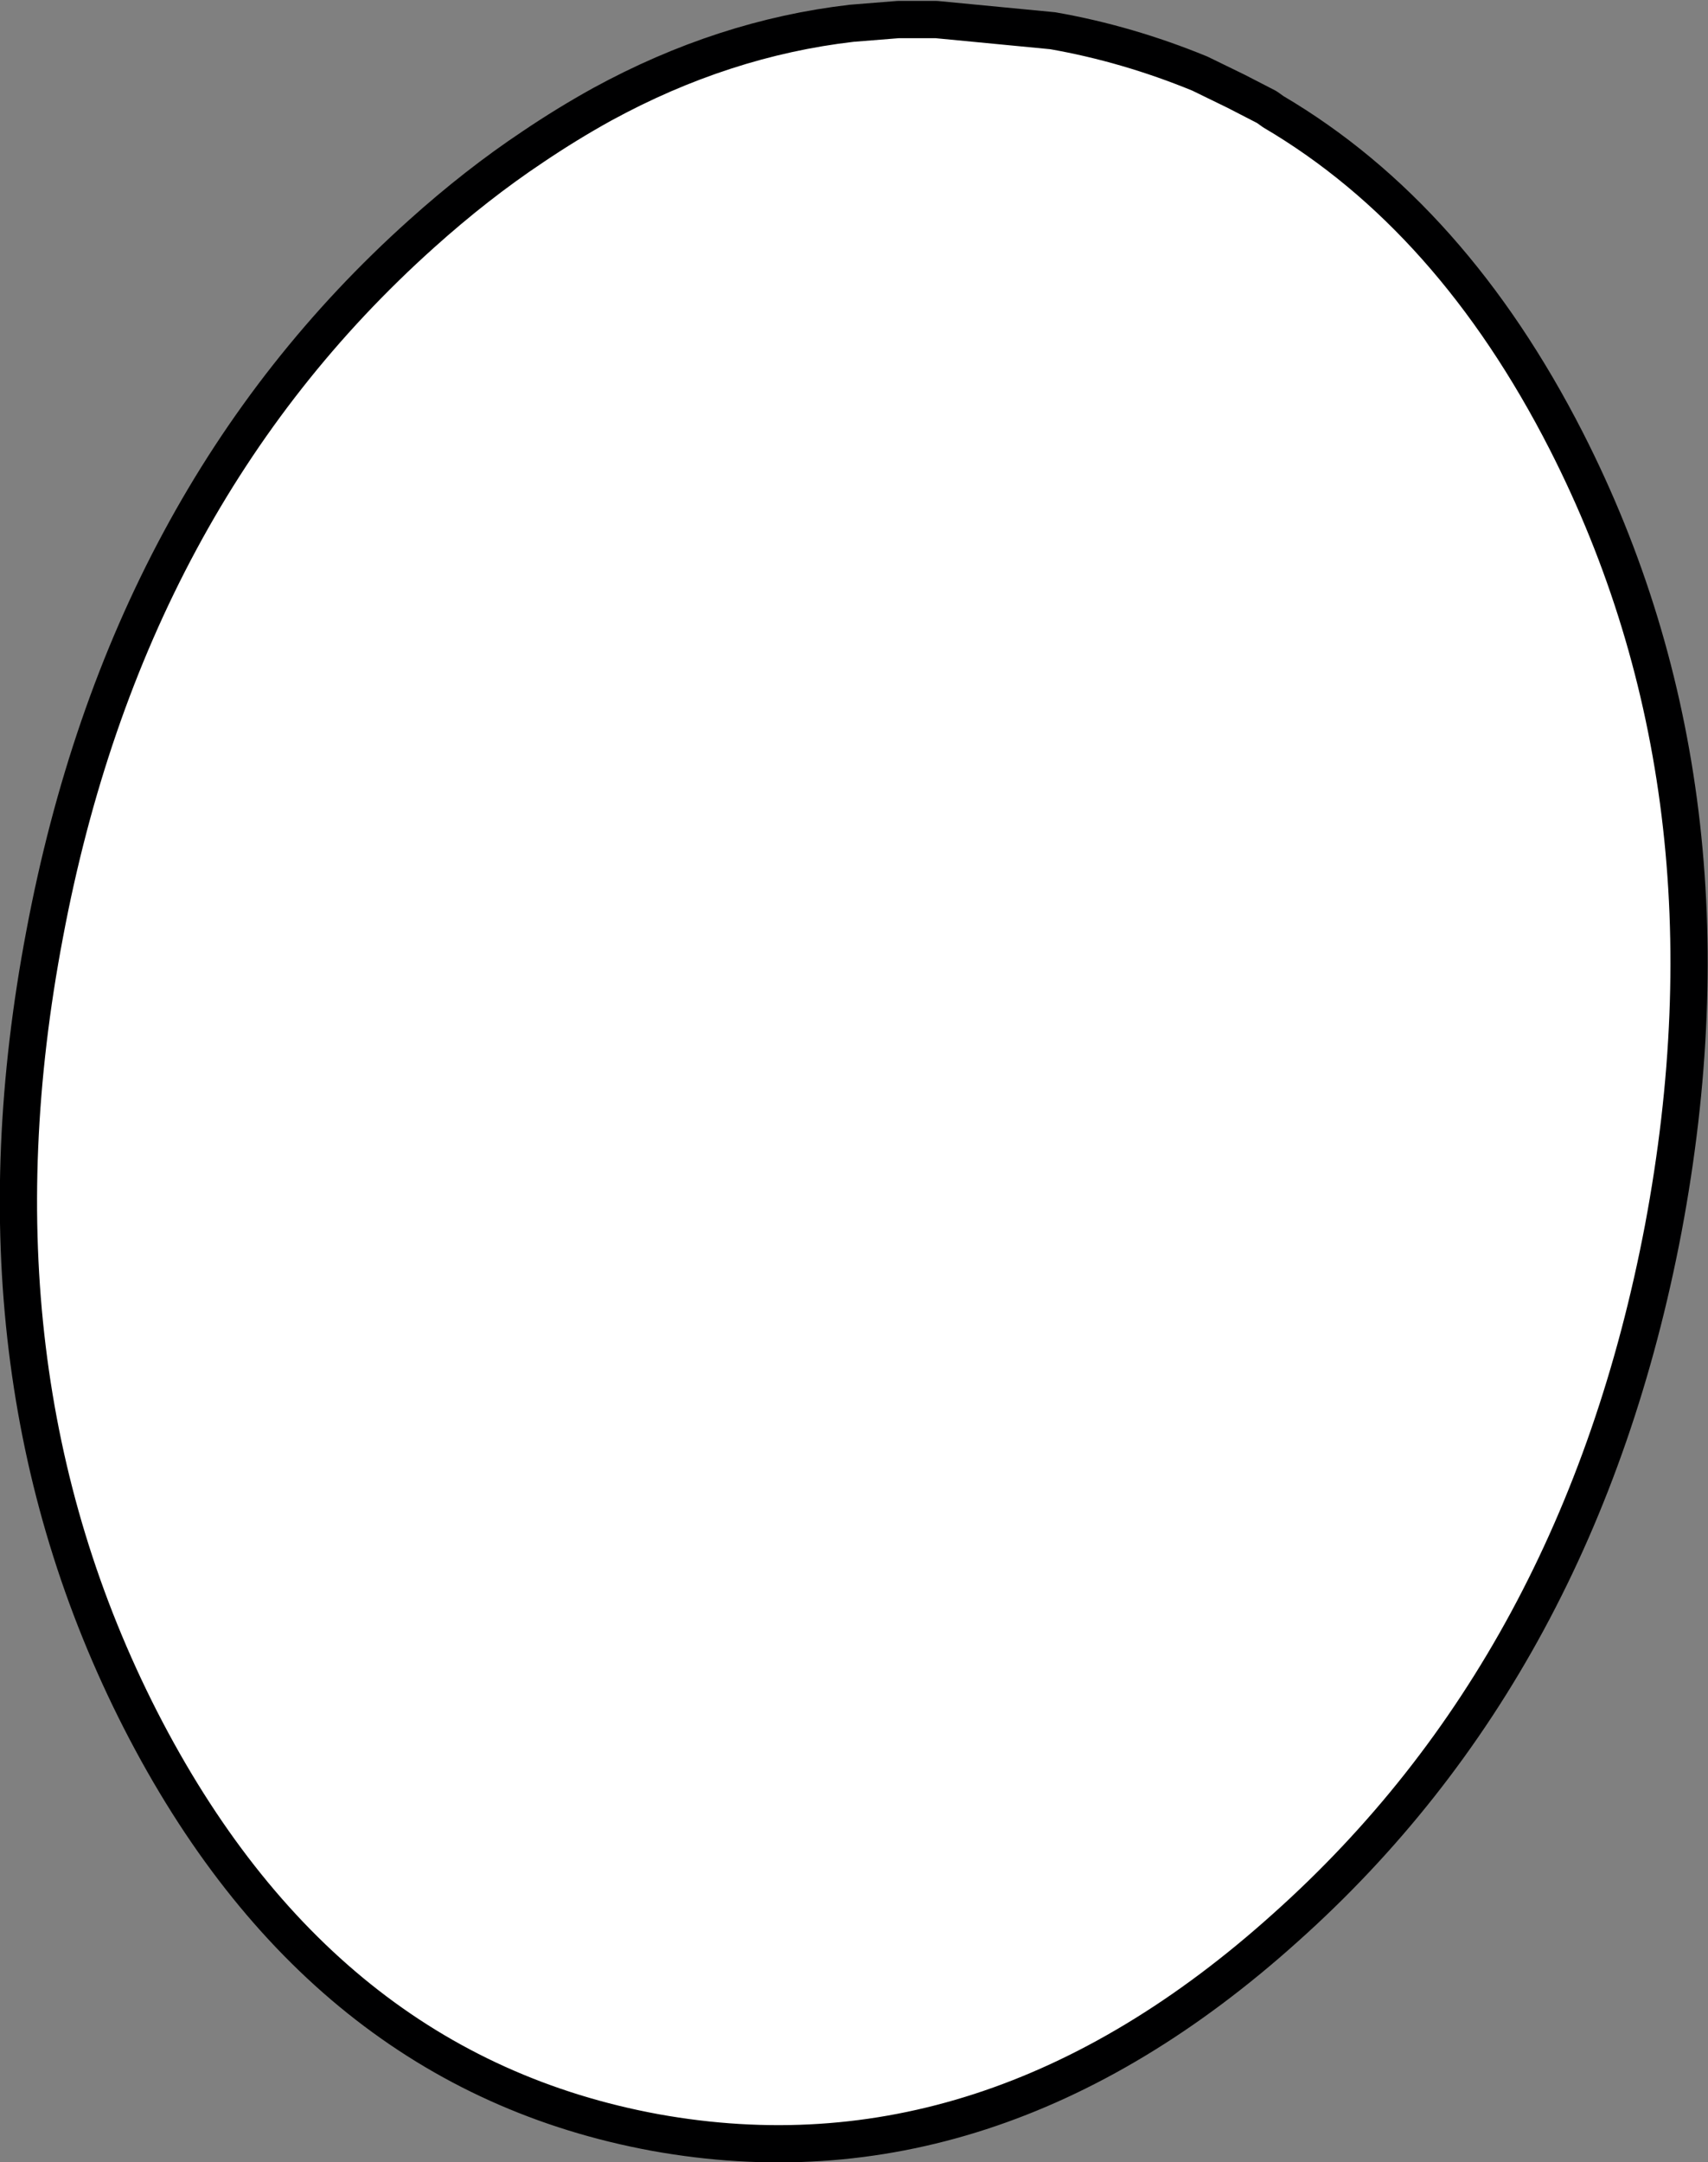
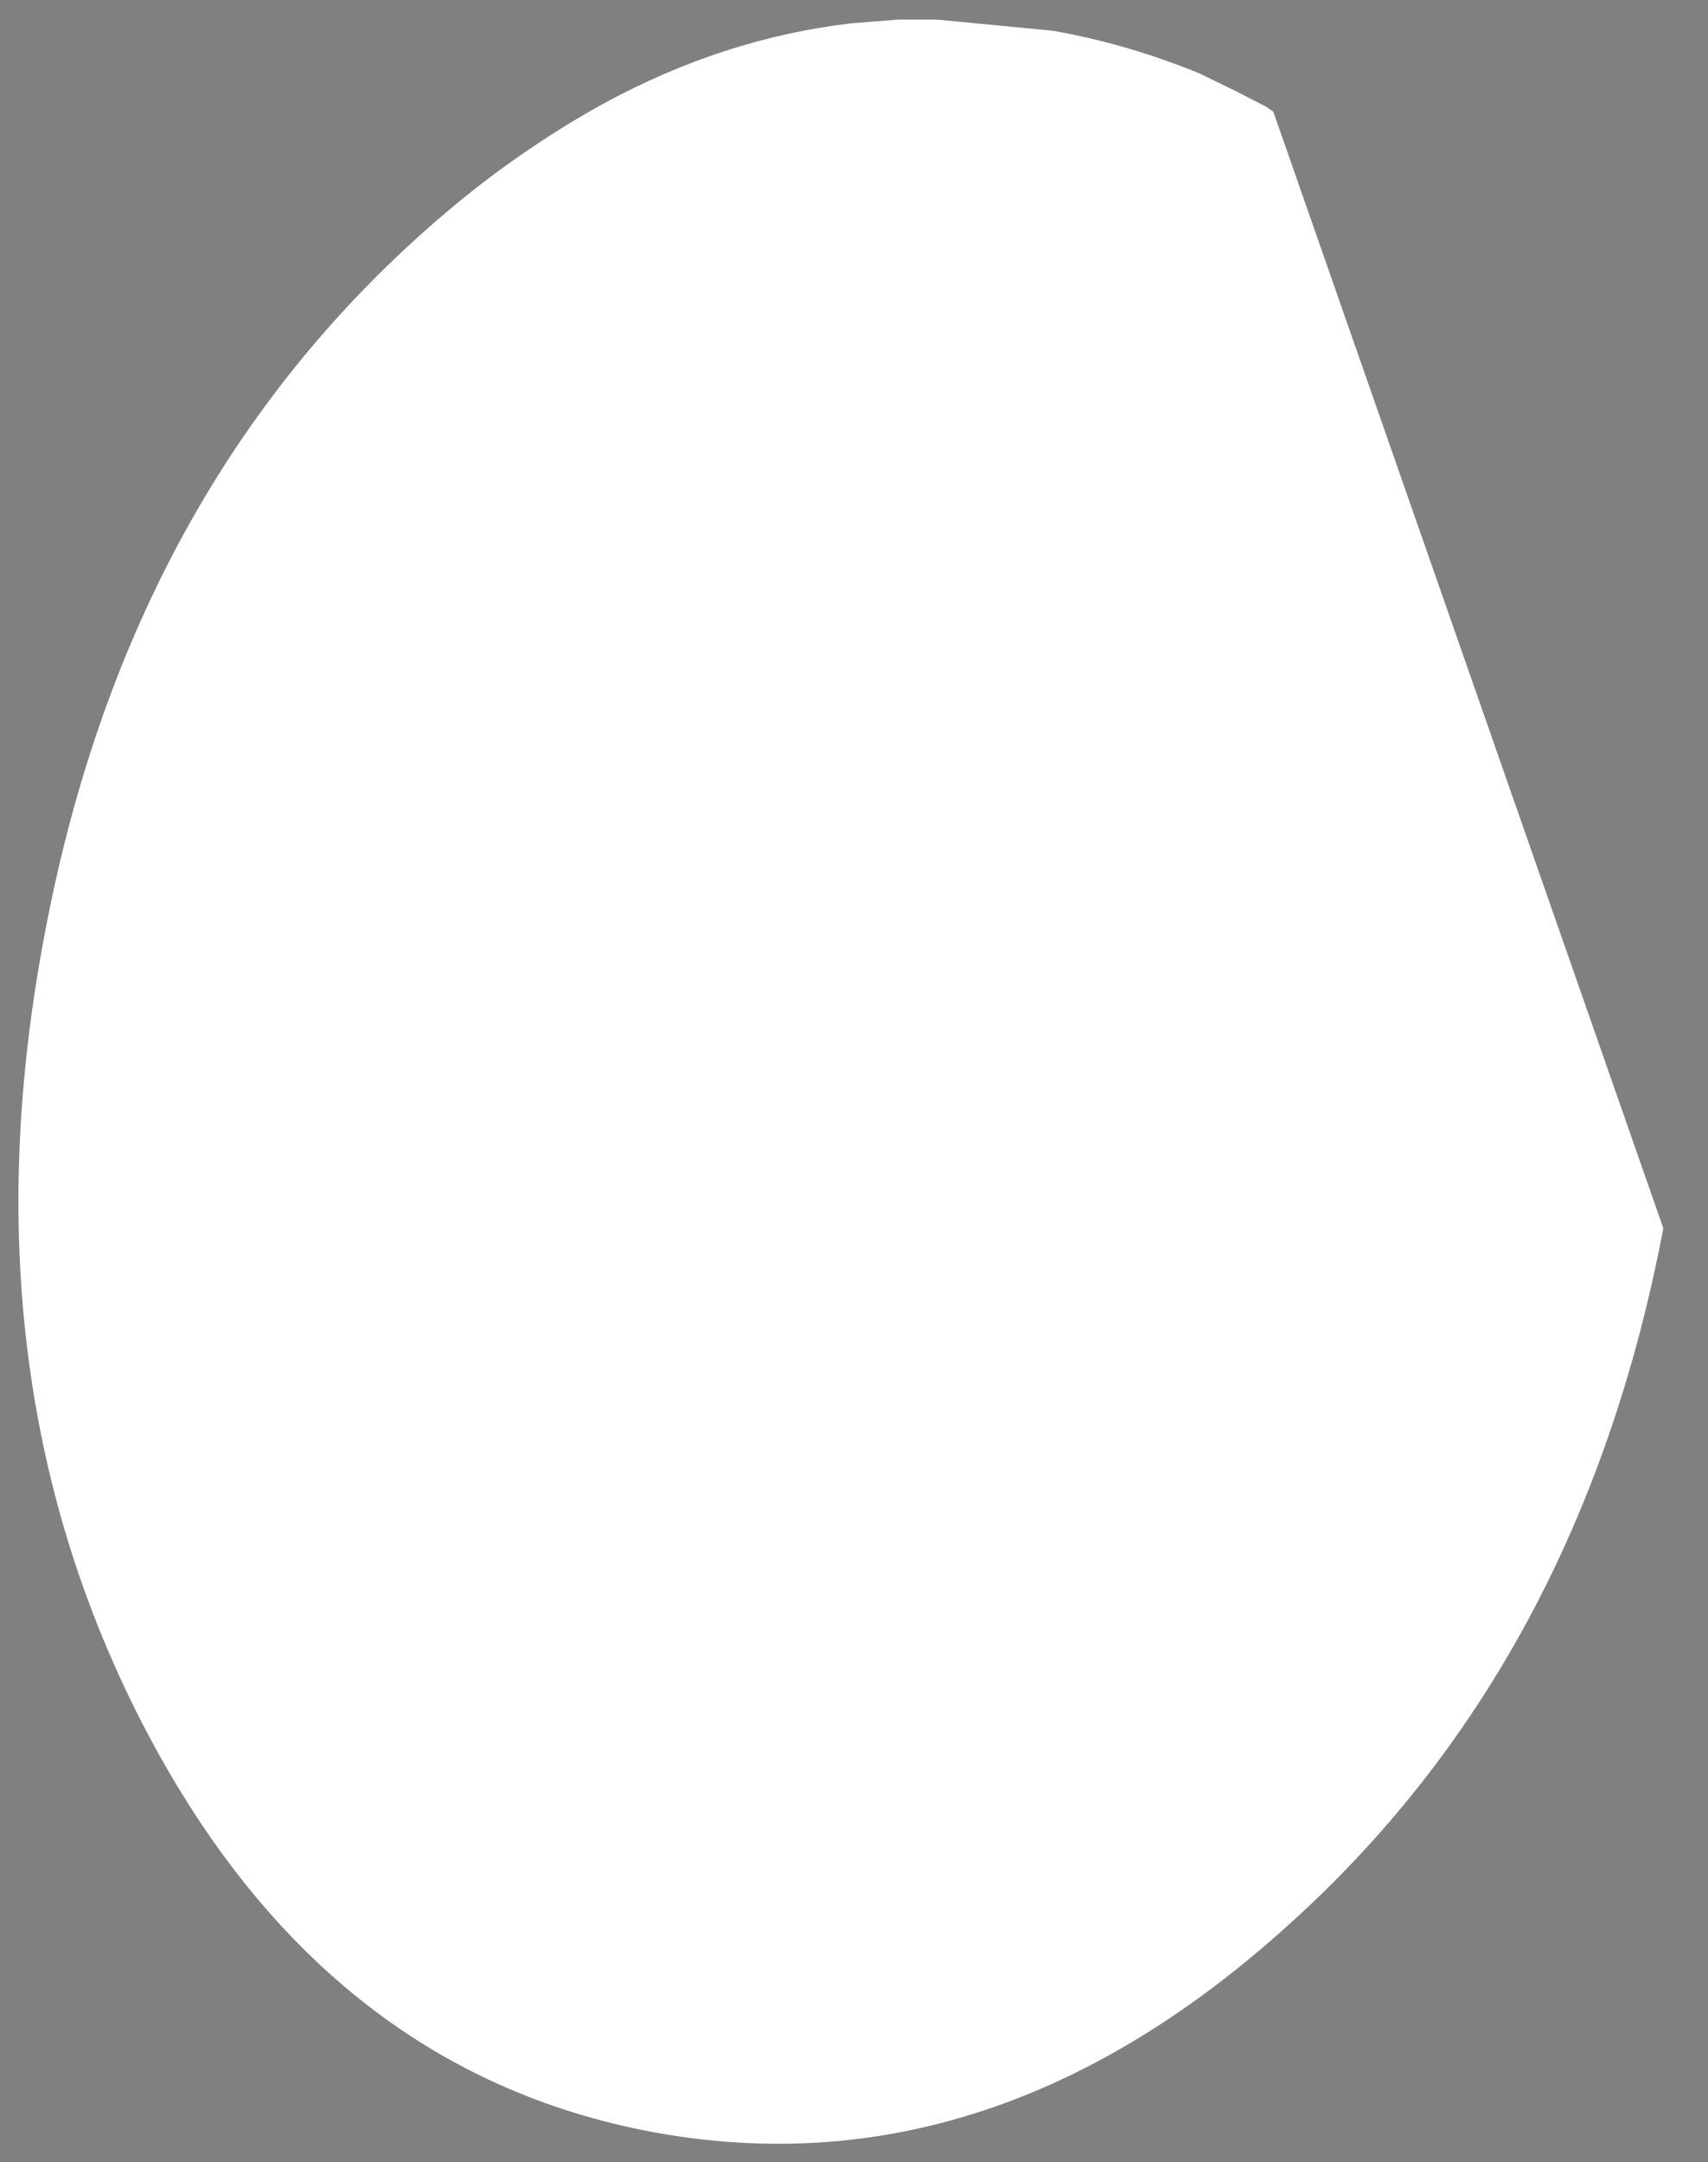
<svg xmlns="http://www.w3.org/2000/svg" height="116.1px" width="91.75px">
  <rect width="100%" height="100%" fill="#808080" stroke="none" />
  <g transform="matrix(1.0, 0.0, 0.0, 1.0, 1.0, 1.0)">
-     <path d="M88.35 64.95 Q83.9 88.35 68.05 102.5 52.2 116.75 34.2 113.5 16.2 110.2 6.55 91.35 -3.05 72.55 1.4 49.15 5.8 25.75 21.65 11.55 24.6 8.9 27.6 6.9 29.45 5.65 31.35 4.6 37.85 1.05 44.75 0.25 L47.25 0.05 49.3 0.05 55.55 0.65 Q59.55 1.35 63.45 2.95 L65.4 3.9 67.05 4.75 67.4 5.0 Q77.0 10.65 83.15 22.7 92.75 41.55 88.35 64.95" fill="#ffffff" fill-rule="evenodd" stroke="none" />
-     <path d="M88.35 64.95 Q83.9 88.35 68.05 102.5 52.2 116.75 34.2 113.5 16.2 110.2 6.55 91.35 -3.05 72.55 1.4 49.15 5.8 25.75 21.65 11.55 24.6 8.9 27.6 6.9 29.45 5.65 31.35 4.6 37.85 1.05 44.75 0.25 L47.25 0.05 49.3 0.05 55.55 0.65 Q59.55 1.35 63.45 2.95 L65.4 3.9 67.05 4.75 67.4 5.0 Q77.0 10.65 83.15 22.7 92.75 41.55 88.35 64.95 Z" fill="none" stroke="#000001" stroke-linecap="round" stroke-linejoin="round" stroke-width="2.0" />
+     <path d="M88.35 64.95 Q83.9 88.35 68.05 102.5 52.2 116.75 34.2 113.5 16.2 110.2 6.55 91.35 -3.05 72.55 1.4 49.15 5.8 25.75 21.65 11.55 24.6 8.9 27.6 6.9 29.45 5.65 31.35 4.6 37.85 1.05 44.75 0.25 L47.25 0.05 49.3 0.05 55.55 0.65 Q59.55 1.35 63.45 2.95 L65.4 3.9 67.05 4.75 67.4 5.0 " fill="#ffffff" fill-rule="evenodd" stroke="none" />
  </g>
</svg>